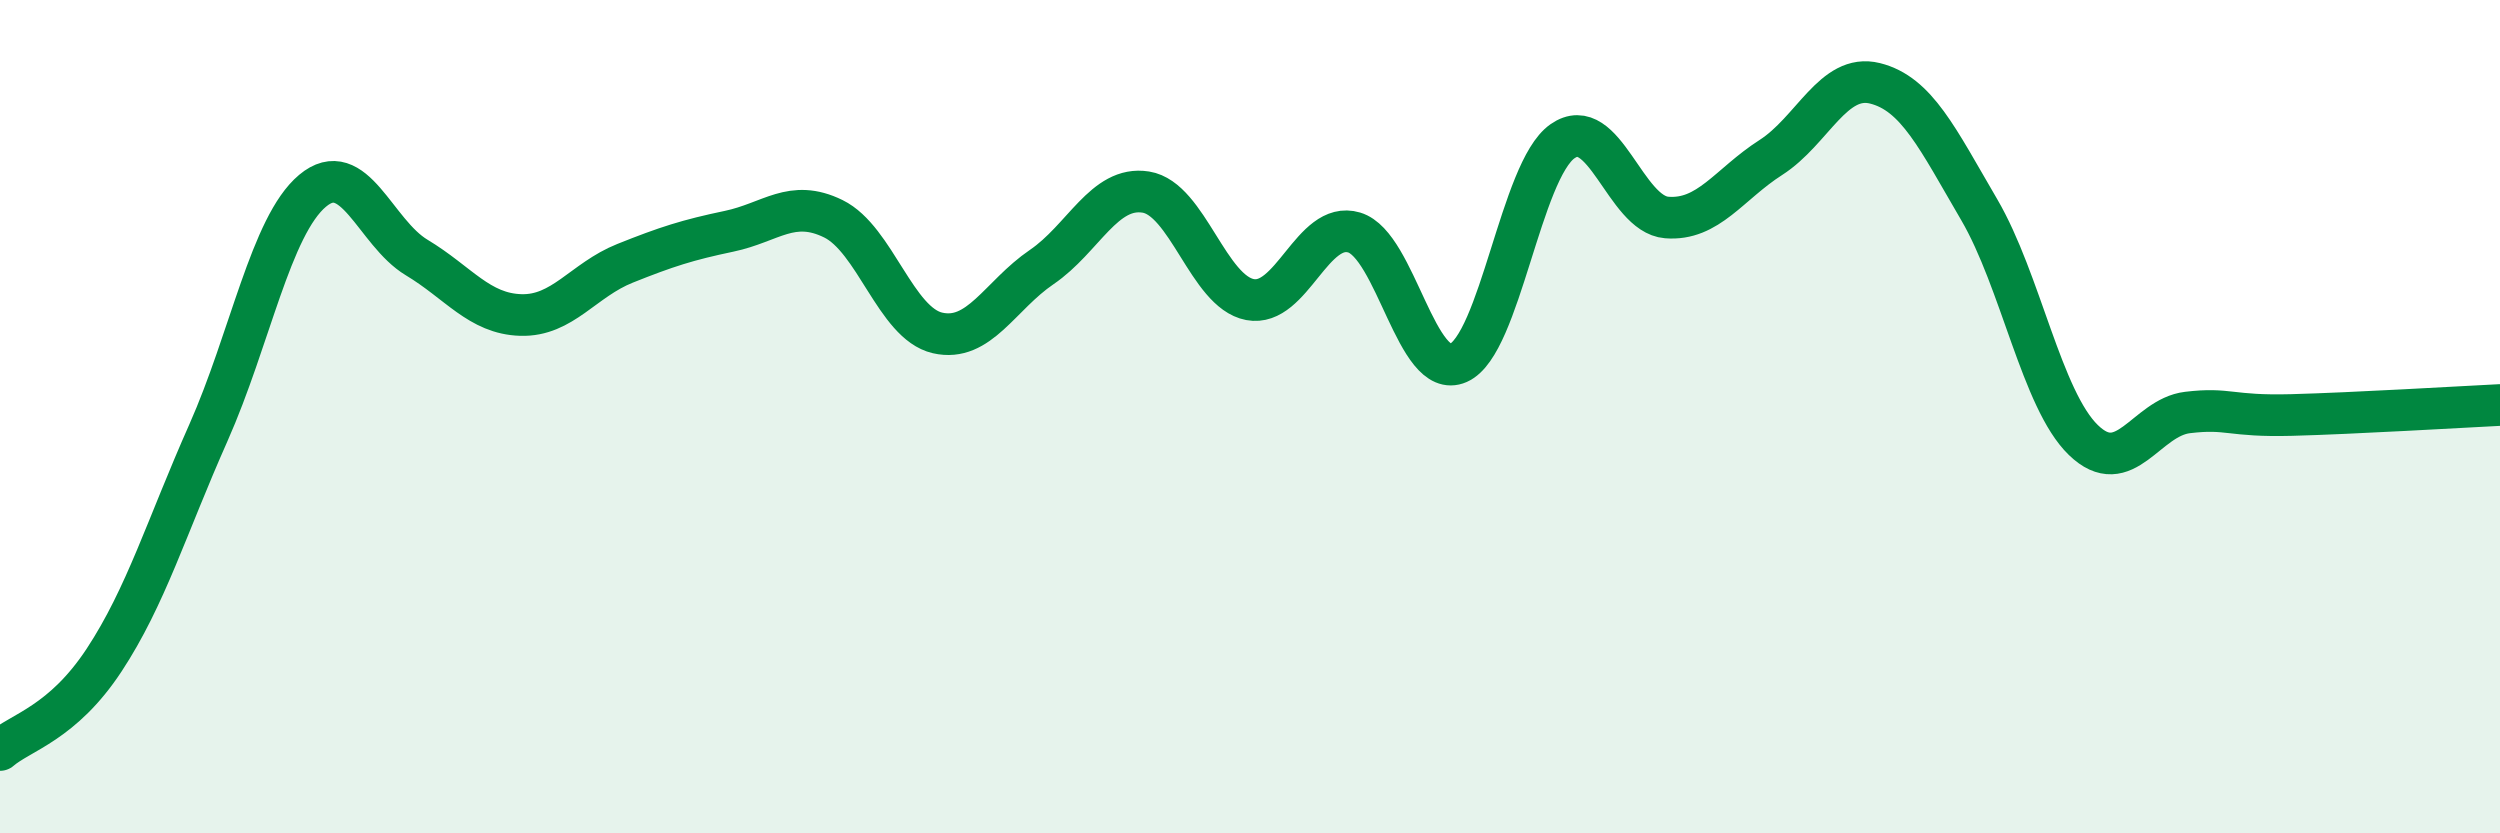
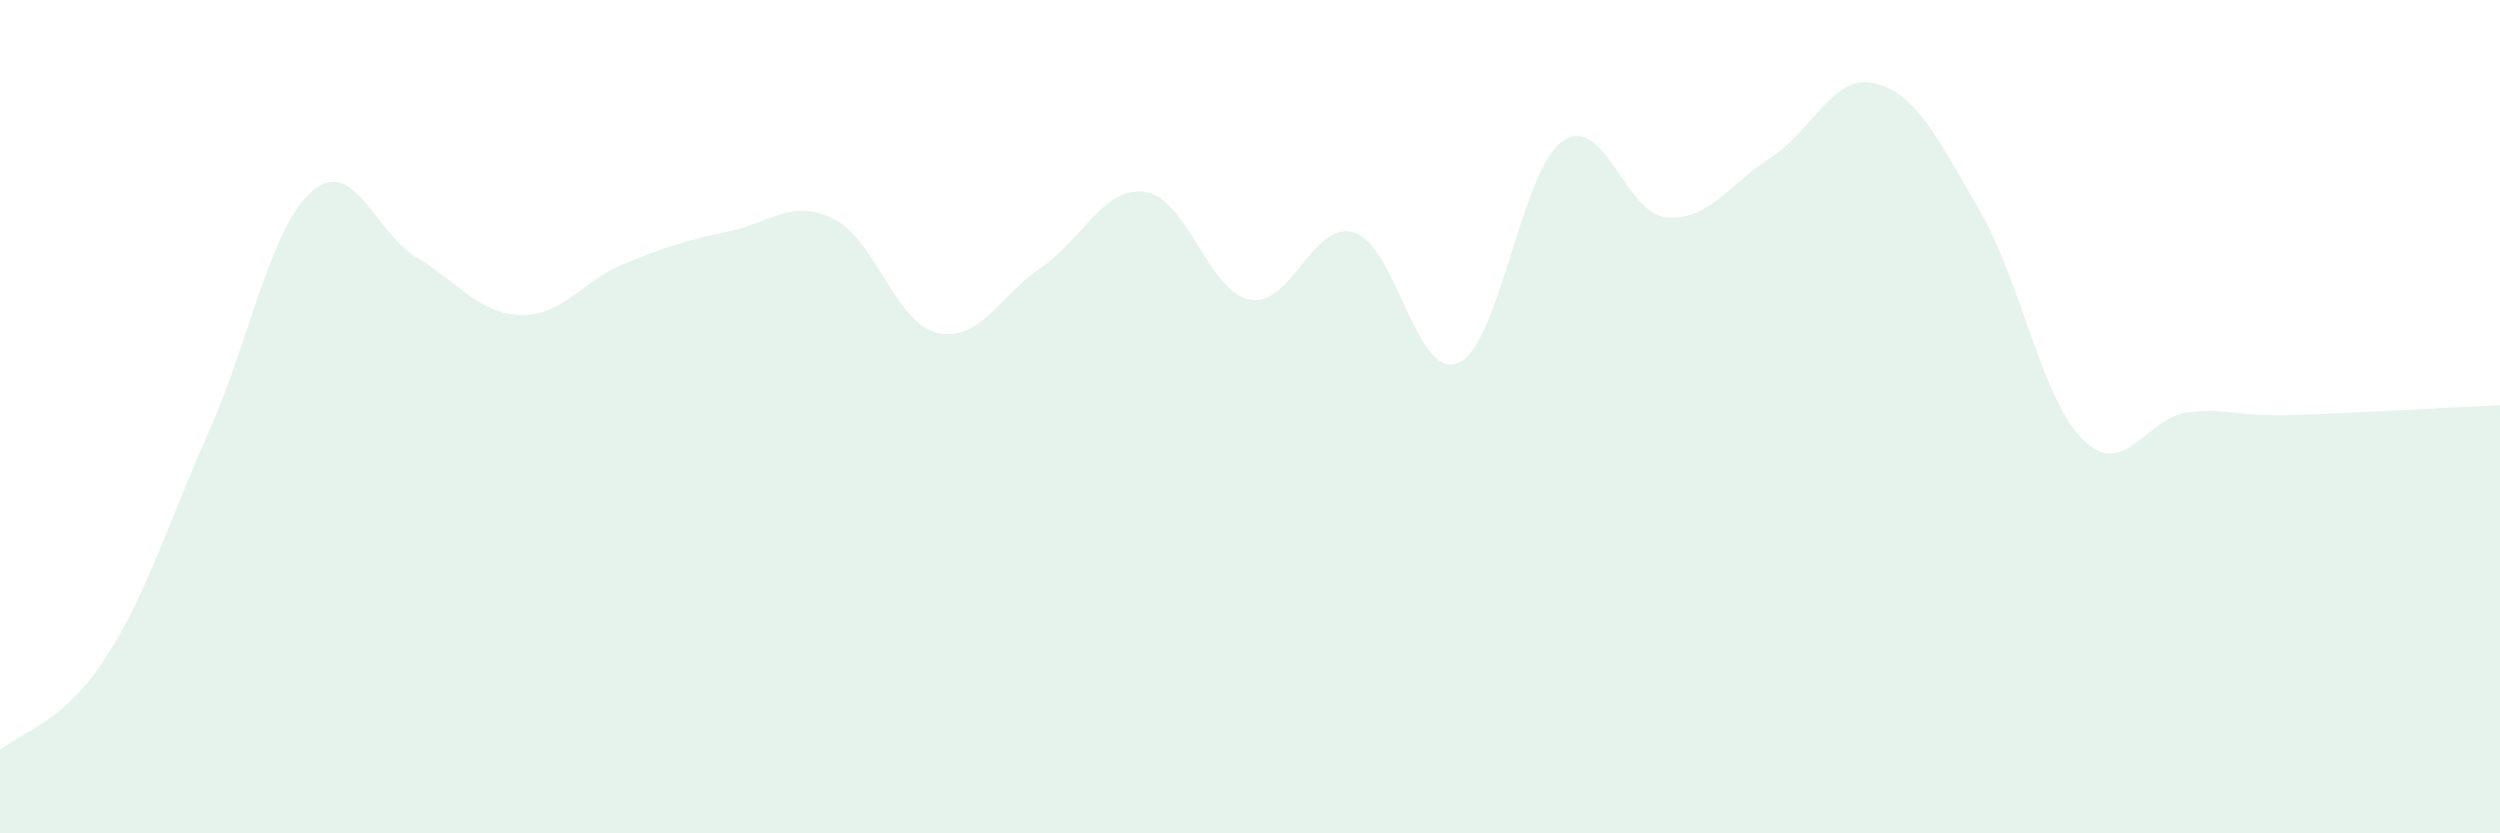
<svg xmlns="http://www.w3.org/2000/svg" width="60" height="20" viewBox="0 0 60 20">
  <path d="M 0,18 C 0.5,17.57 1.5,17.36 2.5,15.84 C 3.5,14.32 4,12.64 5,10.39 C 6,8.14 6.5,5.42 7.5,4.58 C 8.5,3.74 9,5.58 10,6.18 C 11,6.78 11.5,7.53 12.5,7.56 C 13.5,7.59 14,6.72 15,6.32 C 16,5.92 16.5,5.76 17.5,5.55 C 18.5,5.34 19,4.76 20,5.25 C 21,5.74 21.5,7.76 22.5,7.99 C 23.5,8.22 24,7.09 25,6.41 C 26,5.73 26.5,4.45 27.5,4.61 C 28.5,4.77 29,7 30,7.19 C 31,7.38 31.5,5.28 32.5,5.58 C 33.5,5.88 34,9.15 35,8.71 C 36,8.27 36.5,4.09 37.5,3.39 C 38.5,2.69 39,5.14 40,5.22 C 41,5.3 41.5,4.42 42.5,3.78 C 43.5,3.14 44,1.75 45,2 C 46,2.25 46.5,3.32 47.5,5.03 C 48.5,6.74 49,9.59 50,10.56 C 51,11.53 51.5,10.02 52.5,9.9 C 53.5,9.78 53.5,10 55,9.96 C 56.5,9.92 59,9.77 60,9.72L60 20L0 20Z" fill="#008740" opacity="0.1" stroke-linecap="round" stroke-linejoin="round" />
-   <path d="M 0,18 C 0.5,17.57 1.5,17.36 2.5,15.84 C 3.5,14.32 4,12.64 5,10.39 C 6,8.14 6.5,5.42 7.5,4.58 C 8.5,3.74 9,5.58 10,6.18 C 11,6.78 11.5,7.53 12.5,7.56 C 13.5,7.59 14,6.72 15,6.32 C 16,5.92 16.5,5.76 17.5,5.55 C 18.5,5.34 19,4.76 20,5.25 C 21,5.74 21.5,7.76 22.5,7.99 C 23.5,8.22 24,7.09 25,6.41 C 26,5.73 26.5,4.45 27.5,4.61 C 28.5,4.77 29,7 30,7.19 C 31,7.38 31.5,5.28 32.5,5.58 C 33.5,5.88 34,9.15 35,8.71 C 36,8.27 36.5,4.09 37.5,3.39 C 38.5,2.69 39,5.14 40,5.22 C 41,5.3 41.5,4.42 42.5,3.78 C 43.5,3.14 44,1.75 45,2 C 46,2.25 46.5,3.32 47.5,5.03 C 48.5,6.74 49,9.59 50,10.56 C 51,11.53 51.5,10.02 52.5,9.9 C 53.5,9.78 53.5,10 55,9.96 C 56.5,9.92 59,9.77 60,9.72" stroke="#008740" stroke-width="1" fill="none" stroke-linecap="round" stroke-linejoin="round" />
</svg>